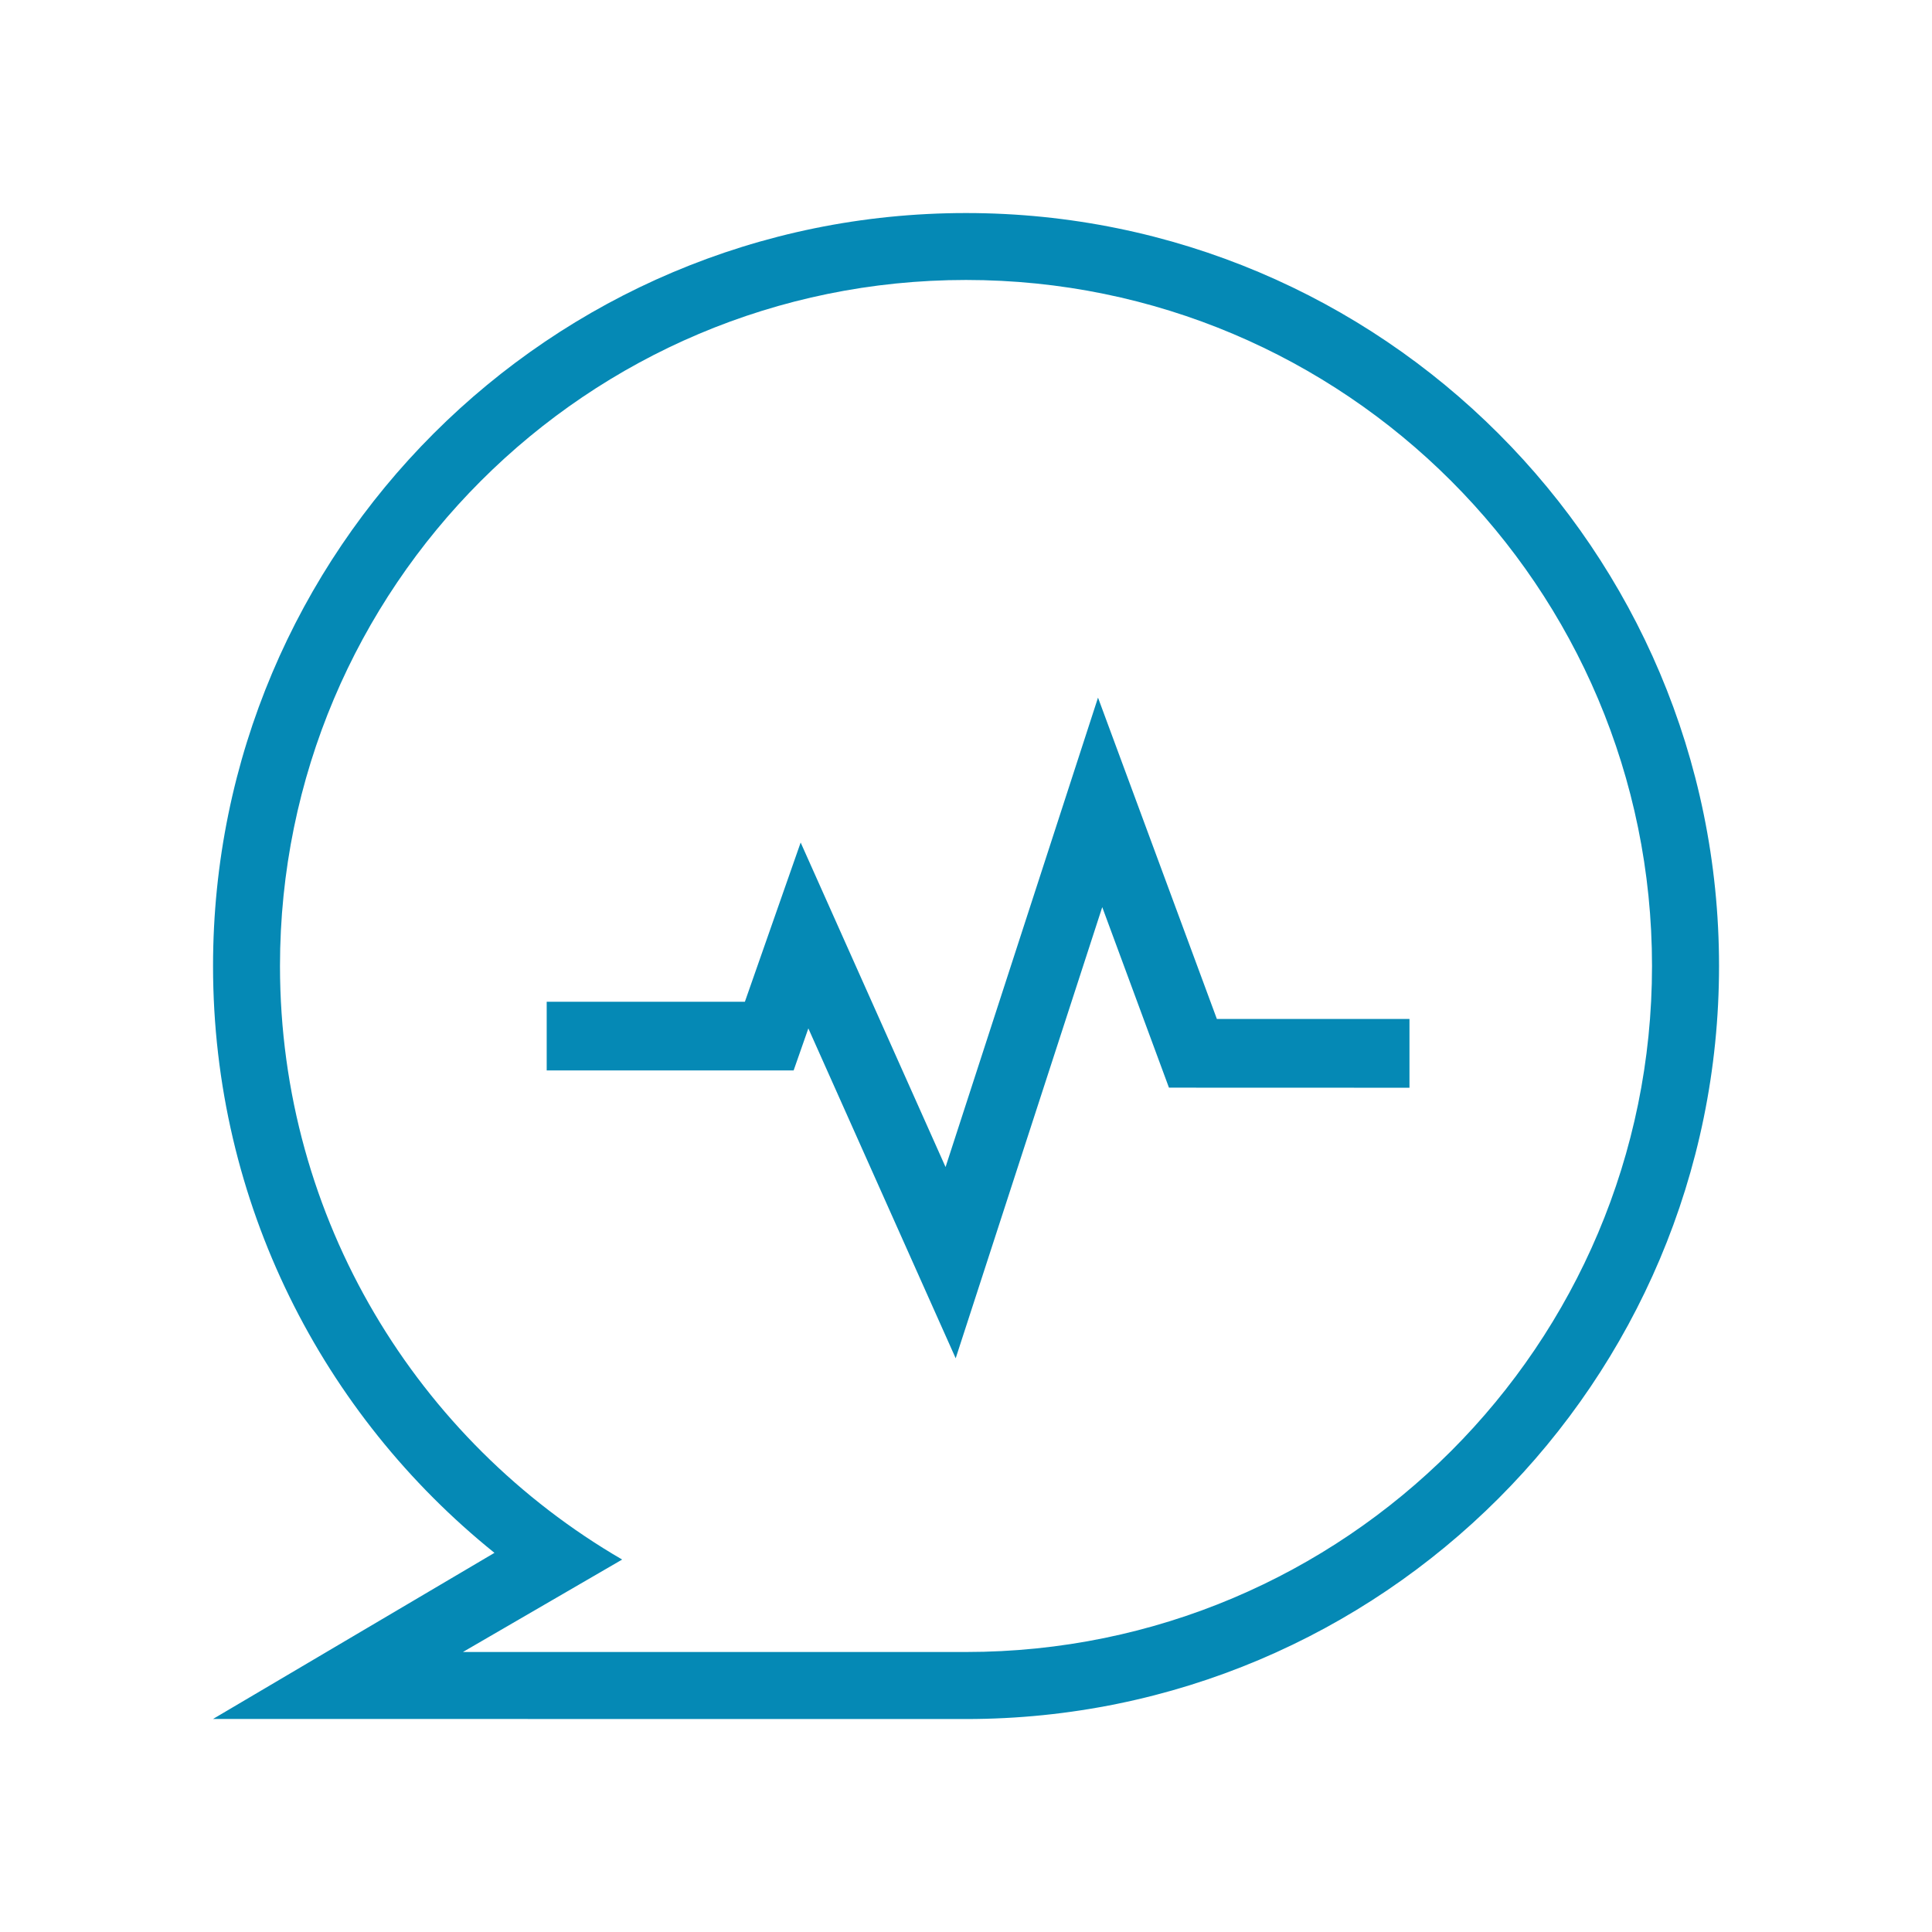
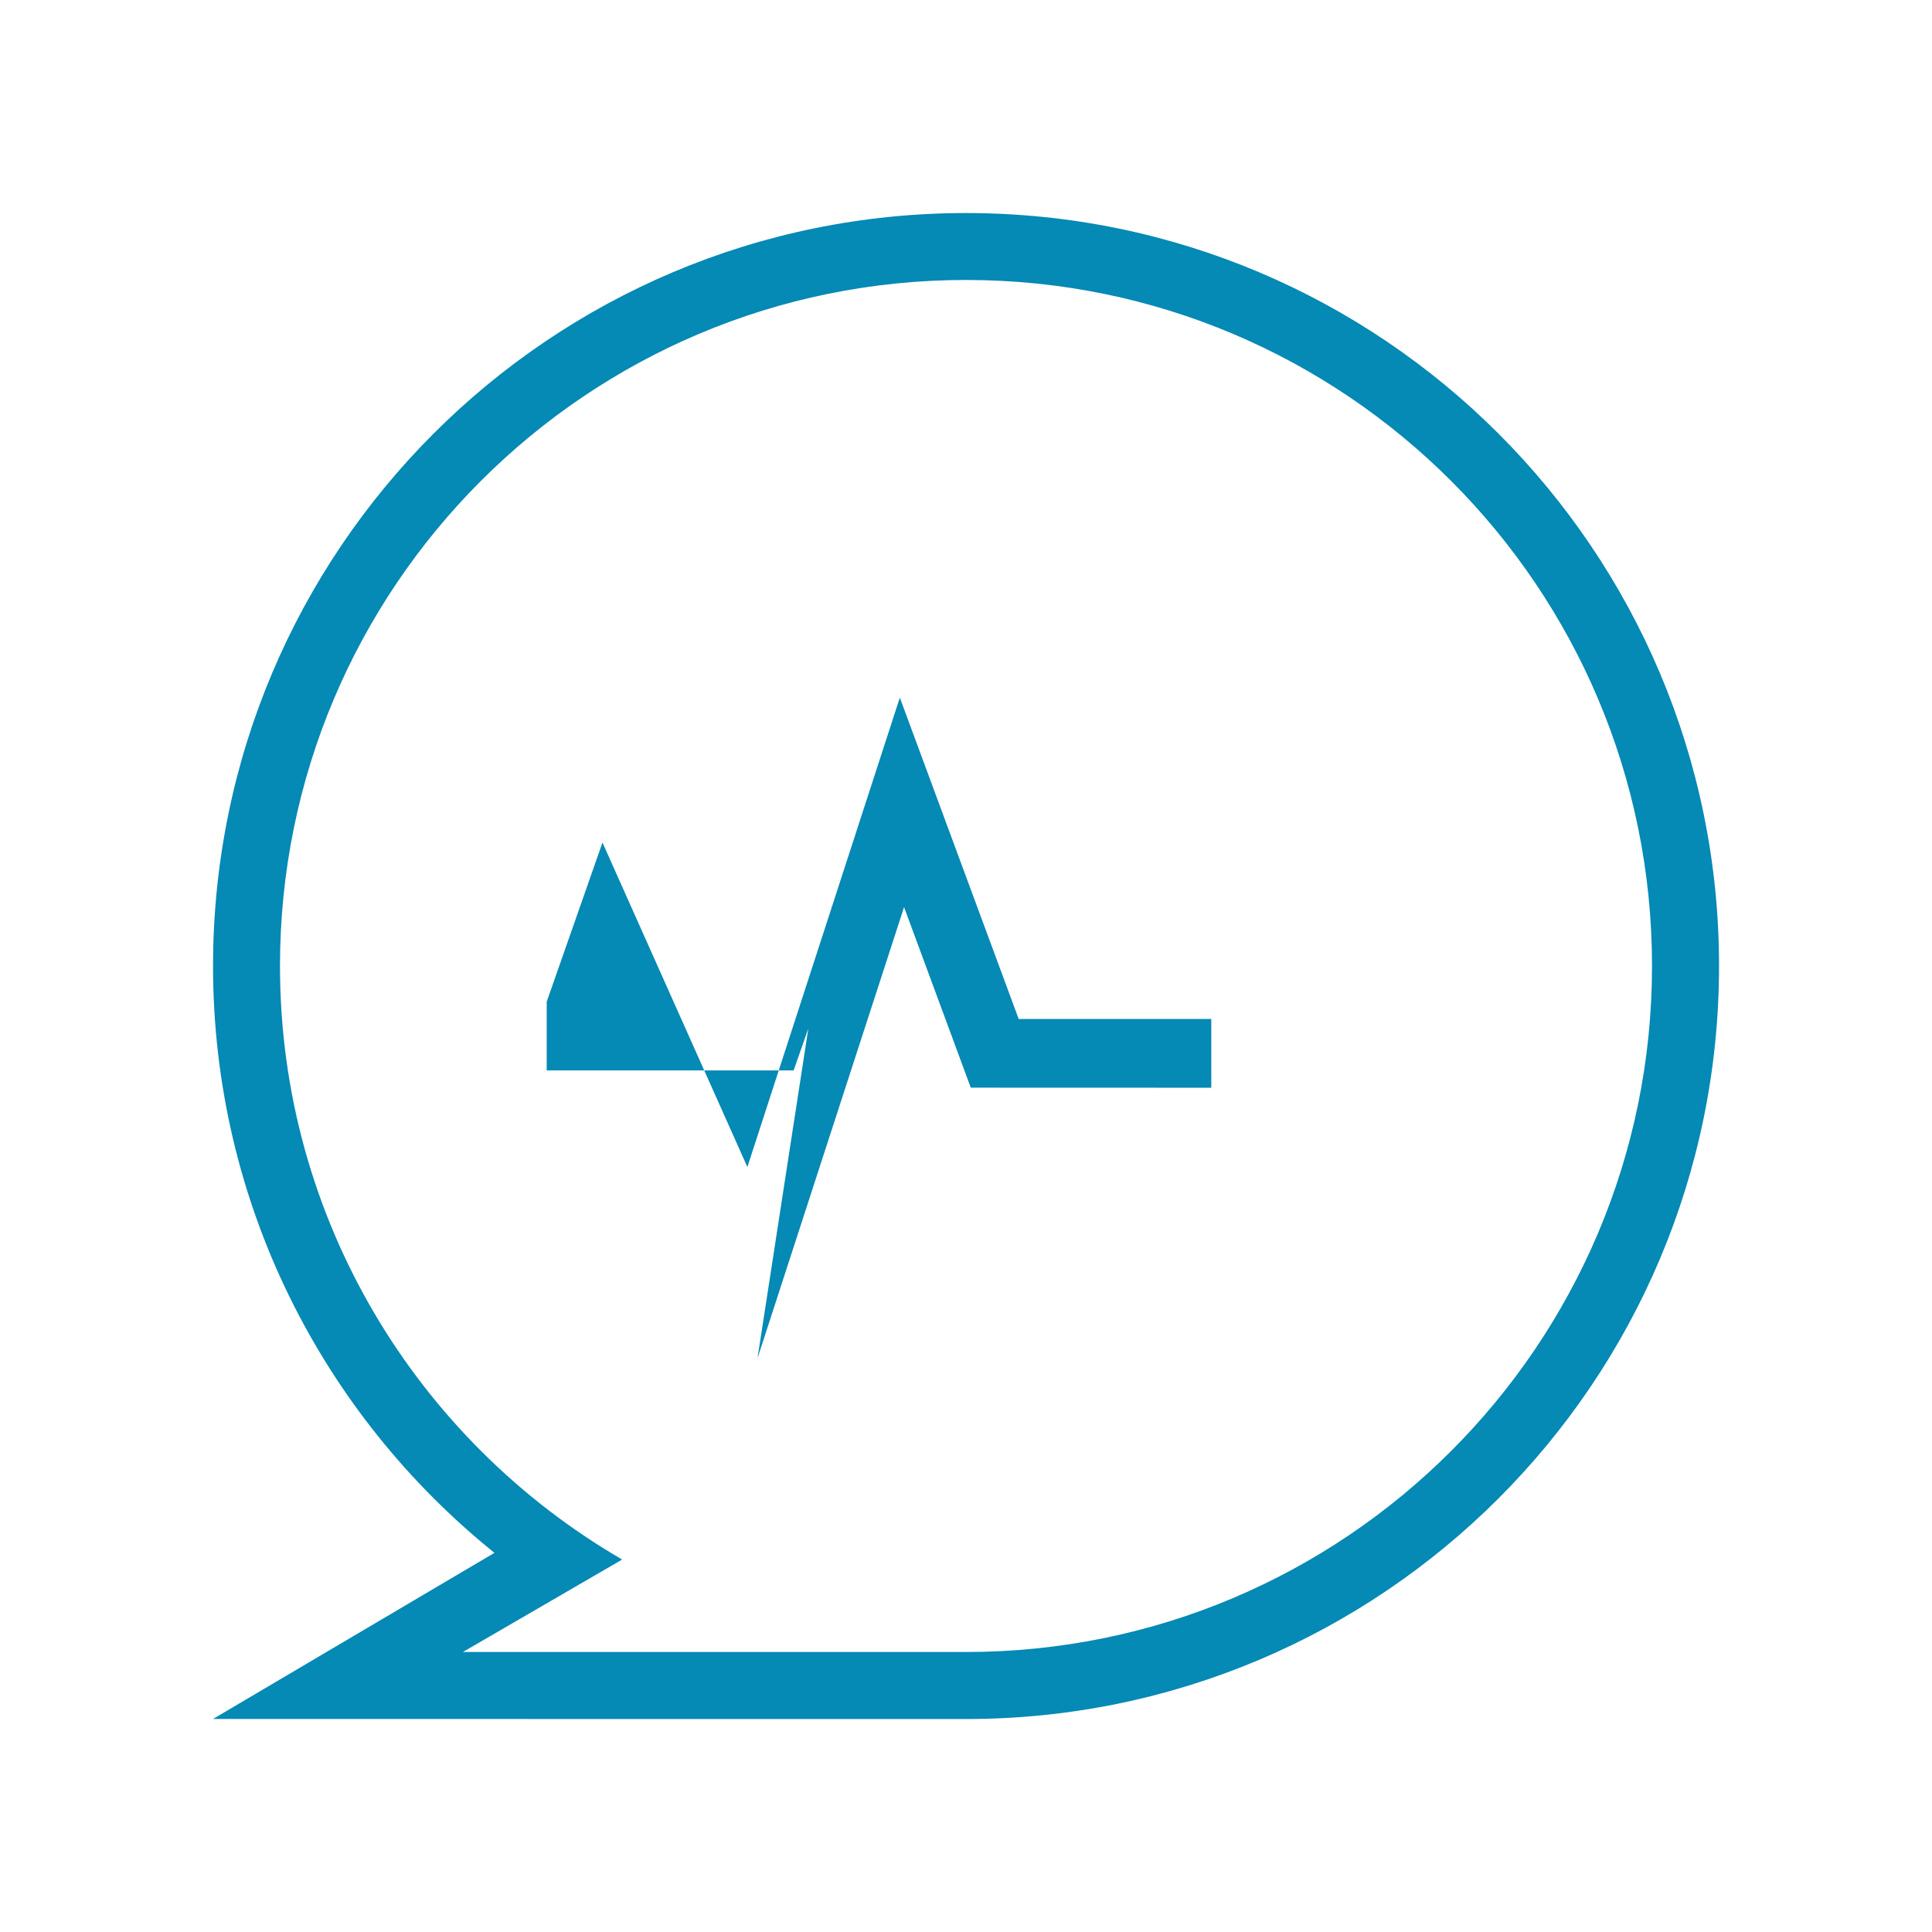
<svg xmlns="http://www.w3.org/2000/svg" fill="#0589B5" width="100pt" height="100pt" version="1.1" viewBox="0 0 100 100">
-   <path d="m50 11.027c-21.523 0-38.973 17.449-38.973 38.973 0 12.281 5.688 23.23 14.566 30.375l-14.566 8.598 38.973 0.004c21.523 0 38.977-17.449 38.977-38.977 0-21.523-17.453-38.973-38.977-38.973zm0 74.48h-26.039l8.242-4.785c-10.586-6.148-17.711-17.602-17.711-30.723 0-19.609 15.895-35.508 35.508-35.508 19.609 0 35.508 15.895 35.508 35.508 0 19.609-15.898 35.508-35.508 35.508zm-8.16-32.277l-0.762 2.176h-12.781v-3.555h10.258l2.887-8.242 7.5 16.797 7.891-24.297 6.152 16.633h9.969v3.559l-12.449-0.004-3.453-9.344-7.586 23.352z" />
+   <path d="m50 11.027c-21.523 0-38.973 17.449-38.973 38.973 0 12.281 5.688 23.23 14.566 30.375l-14.566 8.598 38.973 0.004c21.523 0 38.977-17.449 38.977-38.977 0-21.523-17.453-38.973-38.977-38.973zm0 74.48h-26.039l8.242-4.785c-10.586-6.148-17.711-17.602-17.711-30.723 0-19.609 15.895-35.508 35.508-35.508 19.609 0 35.508 15.895 35.508 35.508 0 19.609-15.898 35.508-35.508 35.508zm-8.16-32.277l-0.762 2.176h-12.781v-3.555l2.887-8.242 7.5 16.797 7.891-24.297 6.152 16.633h9.969v3.559l-12.449-0.004-3.453-9.344-7.586 23.352z" />
</svg>